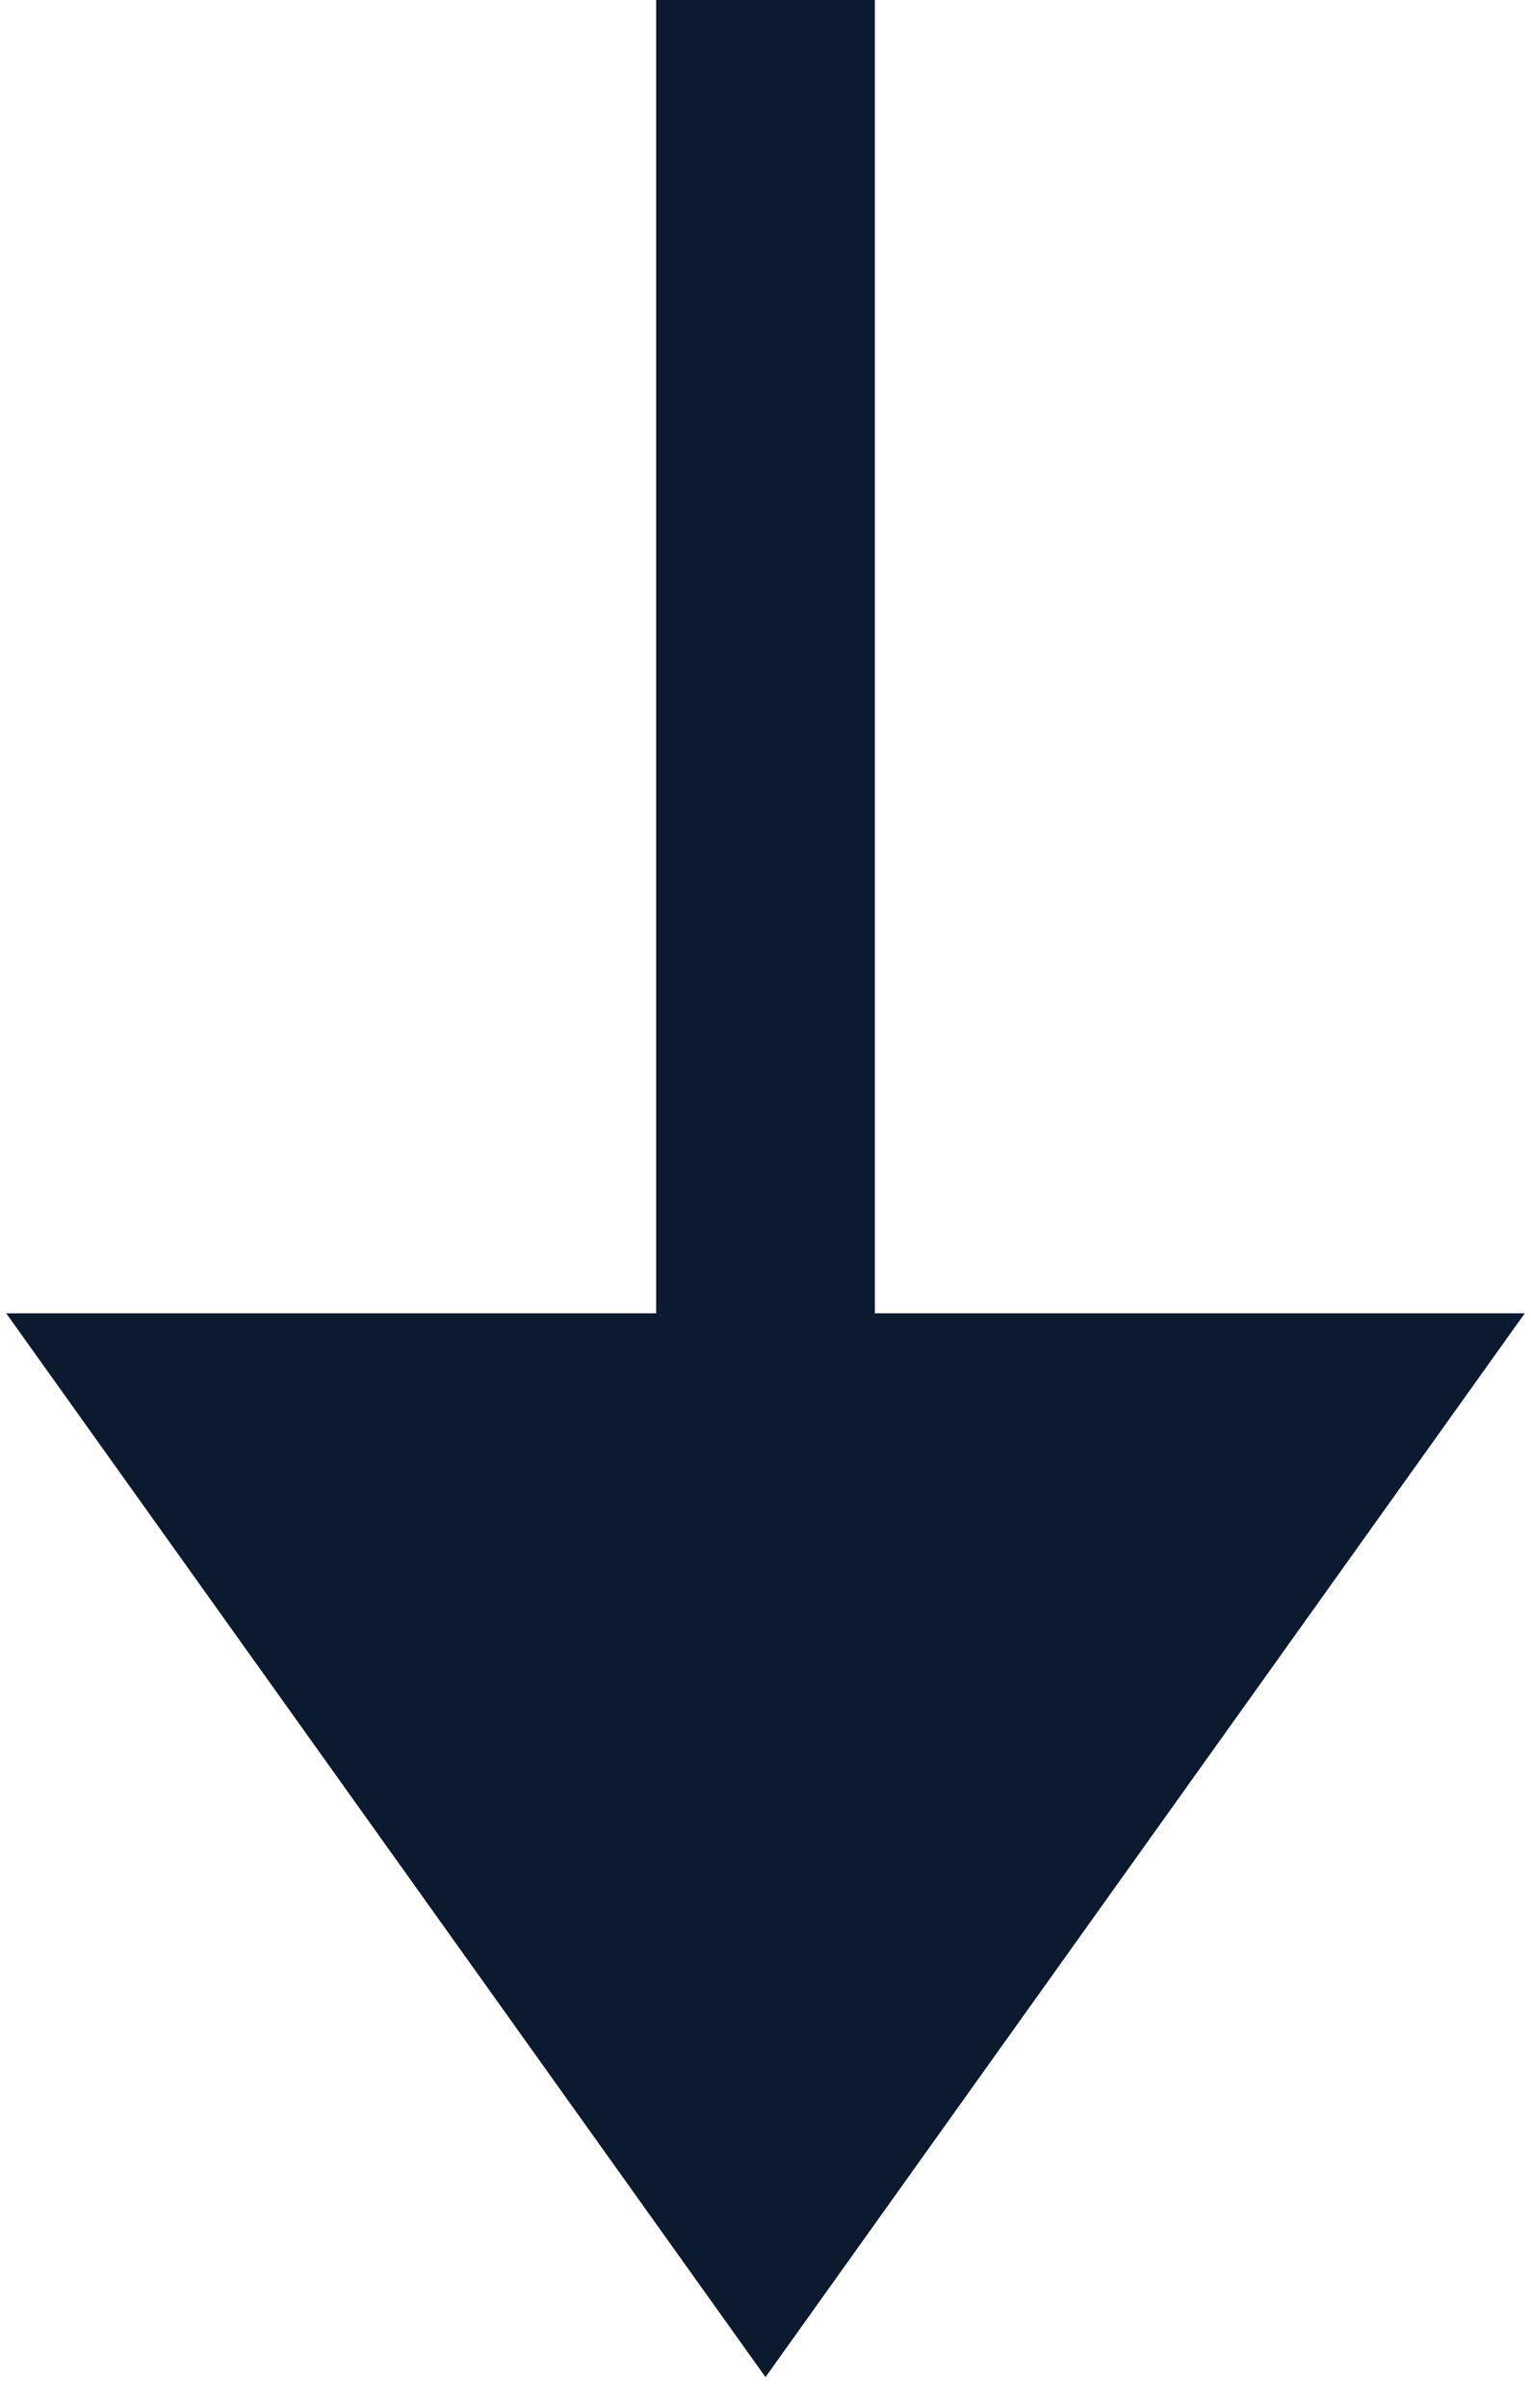
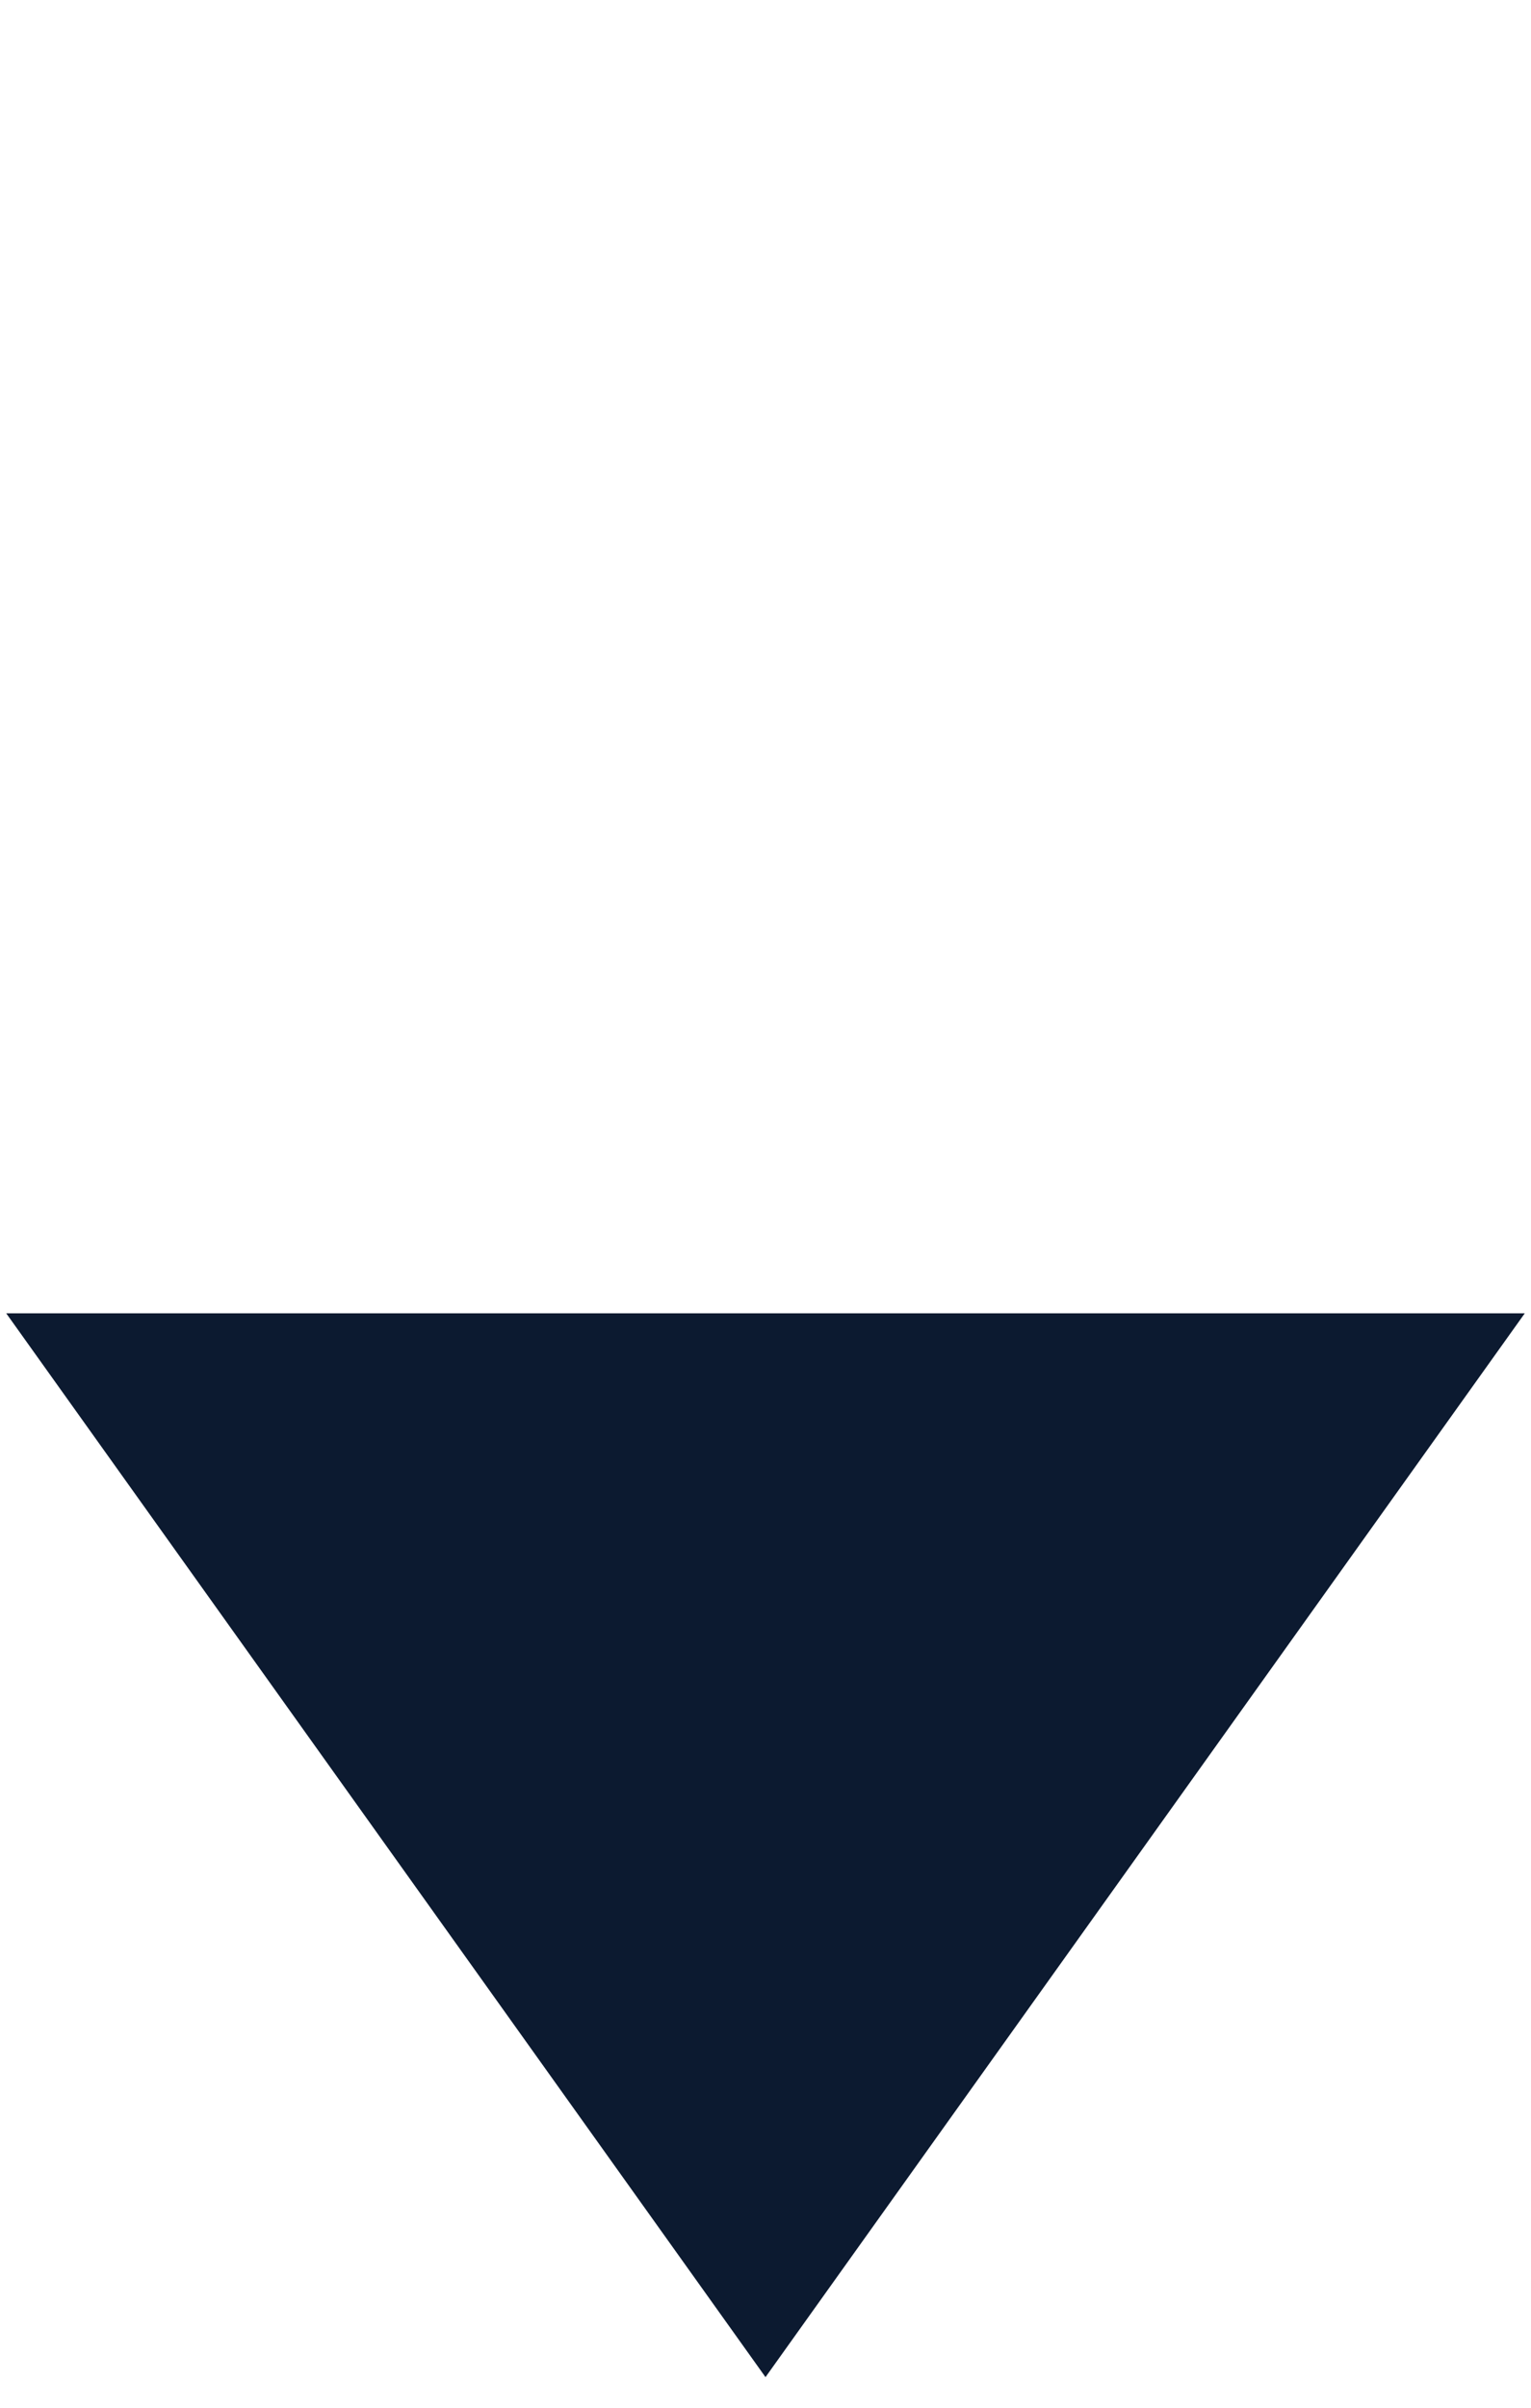
<svg xmlns="http://www.w3.org/2000/svg" width="14px" height="22px" viewBox="0 0 14 22" version="1.1">
  <title>arrow-s</title>
  <g id="Page-1" stroke="none" stroke-width="1" fill="none" fill-rule="evenodd">
    <g id="Home-ouverte" transform="translate(-713, -926)" stroke="#0C1A30" stroke-width="2">
      <g id="Group-5" transform="translate(695, 871)">
        <g id="arrow-s" transform="translate(20, 55)">
-           <line x1="5" y1="0" x2="5" y2="13" id="Path" />
          <polygon id="Path" fill="#0C1A30" points="0 13 10 13 5 20" />
        </g>
      </g>
    </g>
  </g>
</svg>